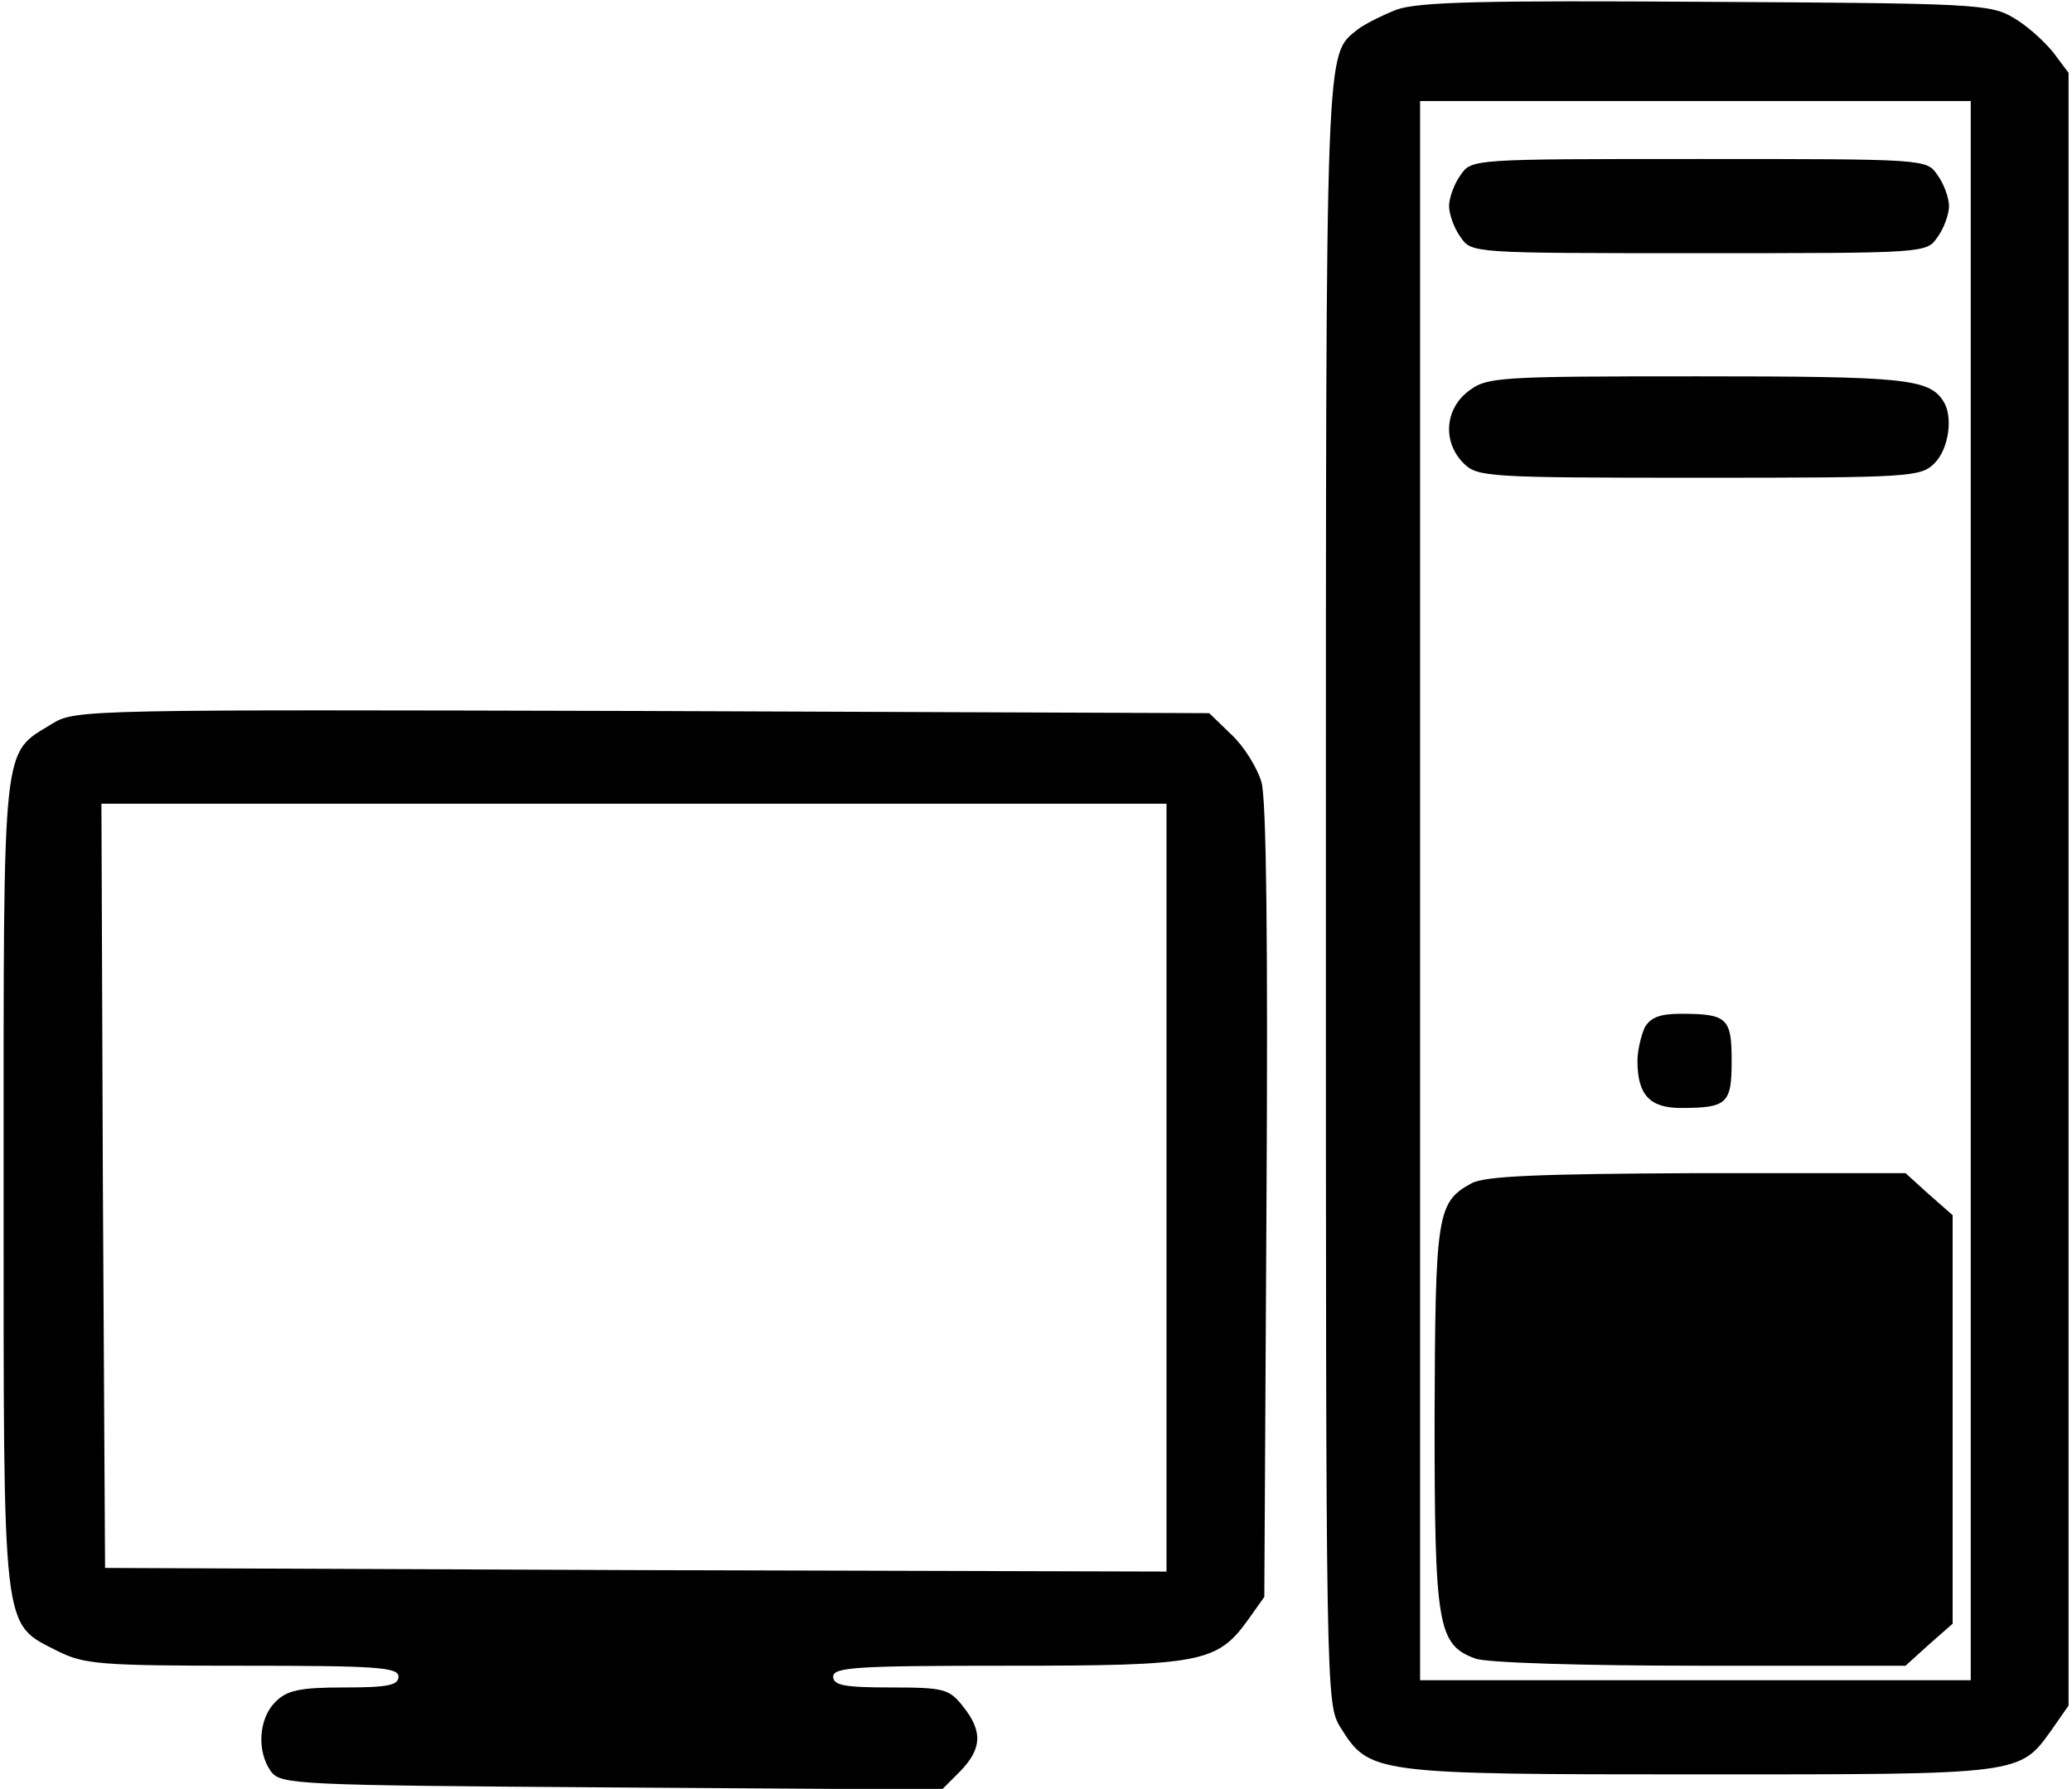
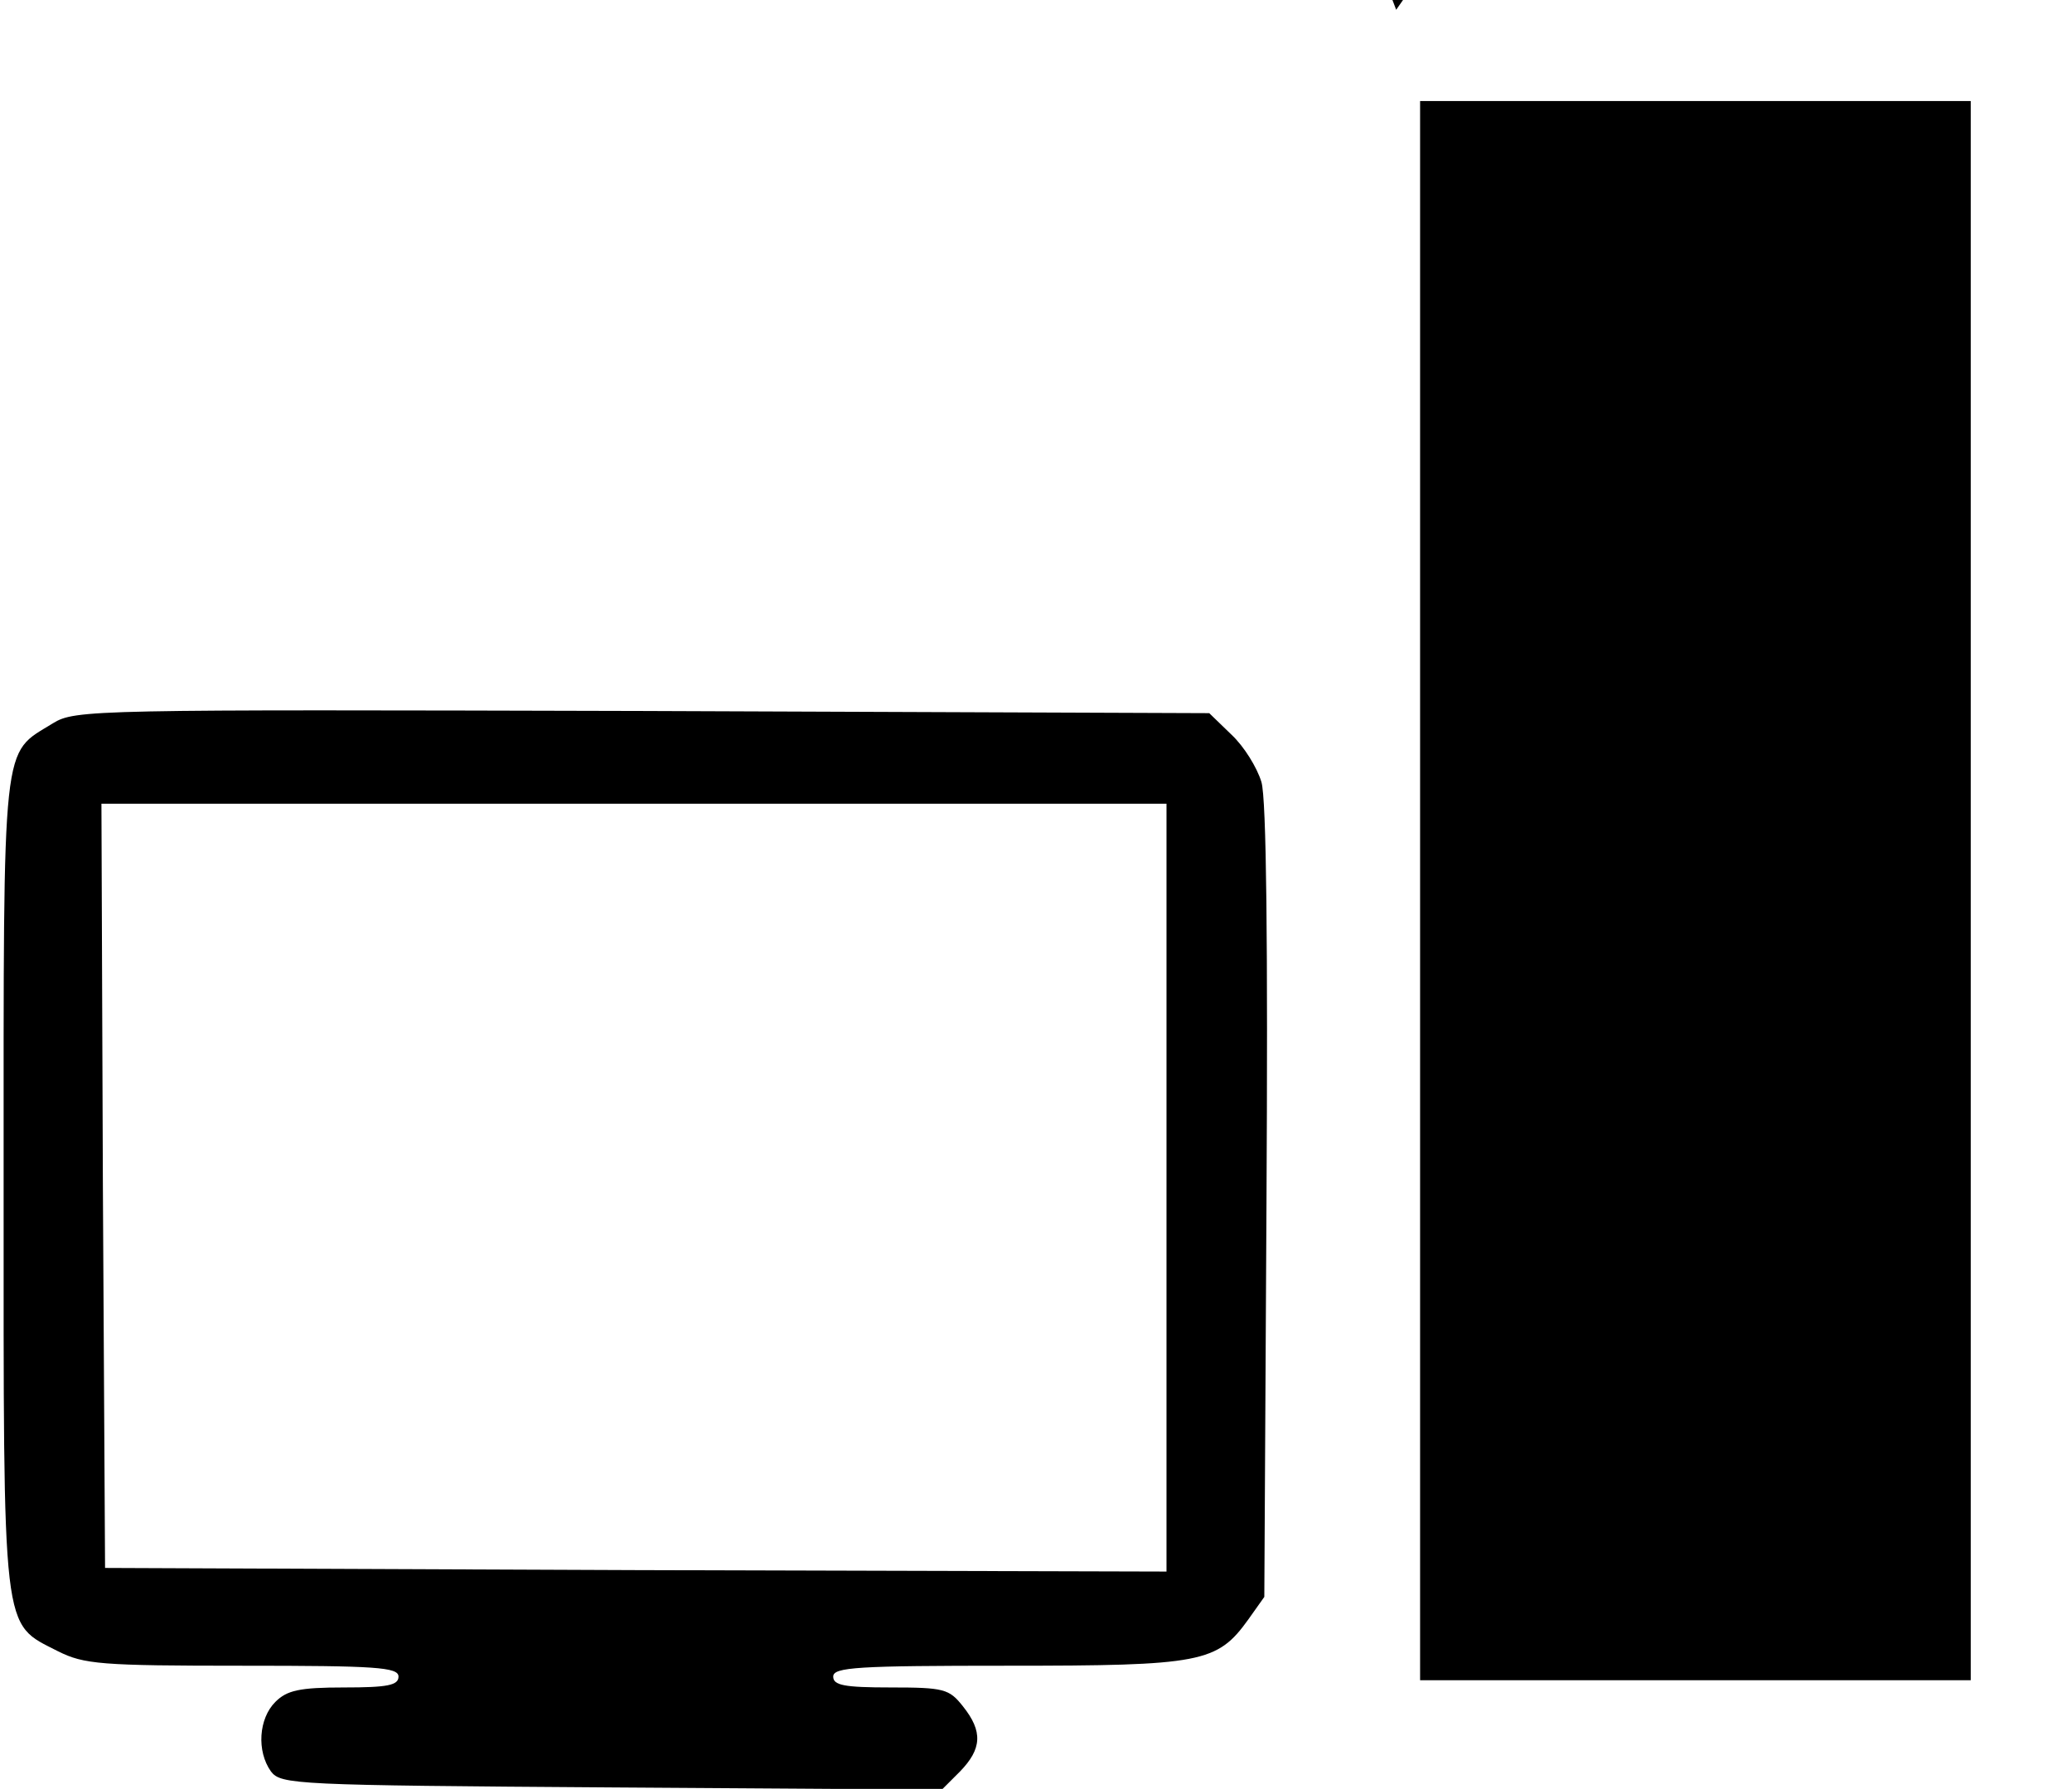
<svg xmlns="http://www.w3.org/2000/svg" version="1.0" width="469pt" height="405pt" viewBox="0 0 469 405" preserveAspectRatio="xMidYMid meet">
  <g transform="translate(0,405) scale(0.164,-0.164)" fill="#000000" stroke="none">
-     <path d="M1927 2456 c-20 -8 -44 -20 -53 -27 -45 -37 -44 -1 -44 -1190 0 -1107 0 -1122 20 -1154 40 -64 44 -65 495 -65 447 0 442 -1 487 62 l23 33 0 1127 0 1127 -21 28 c-12 15 -36 37 -55 48 -32 19 -54 20 -424 22 -309 2 -398 0 -428 -11z m793 -1216 l0 -1090 -380 0 -380 0 0 1090 0 1090 380 0 380 0 0 -1090z" />
+     <path d="M1927 2456 l23 33 0 1127 0 1127 -21 28 c-12 15 -36 37 -55 48 -32 19 -54 20 -424 22 -309 2 -398 0 -428 -11z m793 -1216 l0 -1090 -380 0 -380 0 0 1090 0 1090 380 0 380 0 0 -1090z" />
    <path d="M2016 2228 c-9 -12 -16 -32 -16 -43 0 -11 7 -31 16 -43 15 -22 16 -22 329 -22 313 0 314 0 329 22 9 12 16 32 16 43 0 11 -7 31 -16 43 -15 22 -16 22 -329 22 -313 0 -314 0 -329 -22z" />
    <path d="M2026 1929 c-32 -25 -35 -70 -6 -99 19 -19 33 -20 325 -20 292 0 306 1 325 20 20 20 26 65 12 86 -20 31 -55 34 -340 34 -278 0 -290 -1 -316 -21z" />
    <path d="M2270 1051 c-5 -11 -10 -32 -10 -46 0 -47 17 -65 60 -65 64 0 70 6 70 65 0 59 -6 65 -70 65 -29 0 -42 -5 -50 -19z" />
-     <path d="M2031 836 c-48 -26 -50 -43 -51 -324 0 -286 4 -313 56 -332 14 -6 153 -10 309 -10 l285 0 32 29 33 29 0 282 0 282 -33 29 -32 29 -288 0 c-219 -1 -293 -4 -311 -14z" />
    <path d="M73 1471 c-71 -44 -68 -12 -68 -636 0 -630 -3 -605 75 -645 36 -18 59 -20 255 -20 184 0 215 -2 215 -15 0 -12 -15 -15 -75 -15 -62 0 -79 -4 -95 -20 -23 -23 -26 -68 -6 -96 14 -18 32 -19 470 -22 l456 -3 25 25 c30 31 32 55 4 90 -19 24 -26 26 -100 26 -64 0 -79 3 -79 15 0 13 33 15 241 15 267 0 289 4 332 64 l22 31 3 545 c2 355 0 557 -7 580 -6 20 -24 49 -41 65 l-31 30 -782 3 c-761 2 -783 2 -814 -17z m1537 -641 l0 -530 -732 2 -733 3 -3 528 -2 527 735 0 735 0 0 -530z" />
  </g>
</svg>